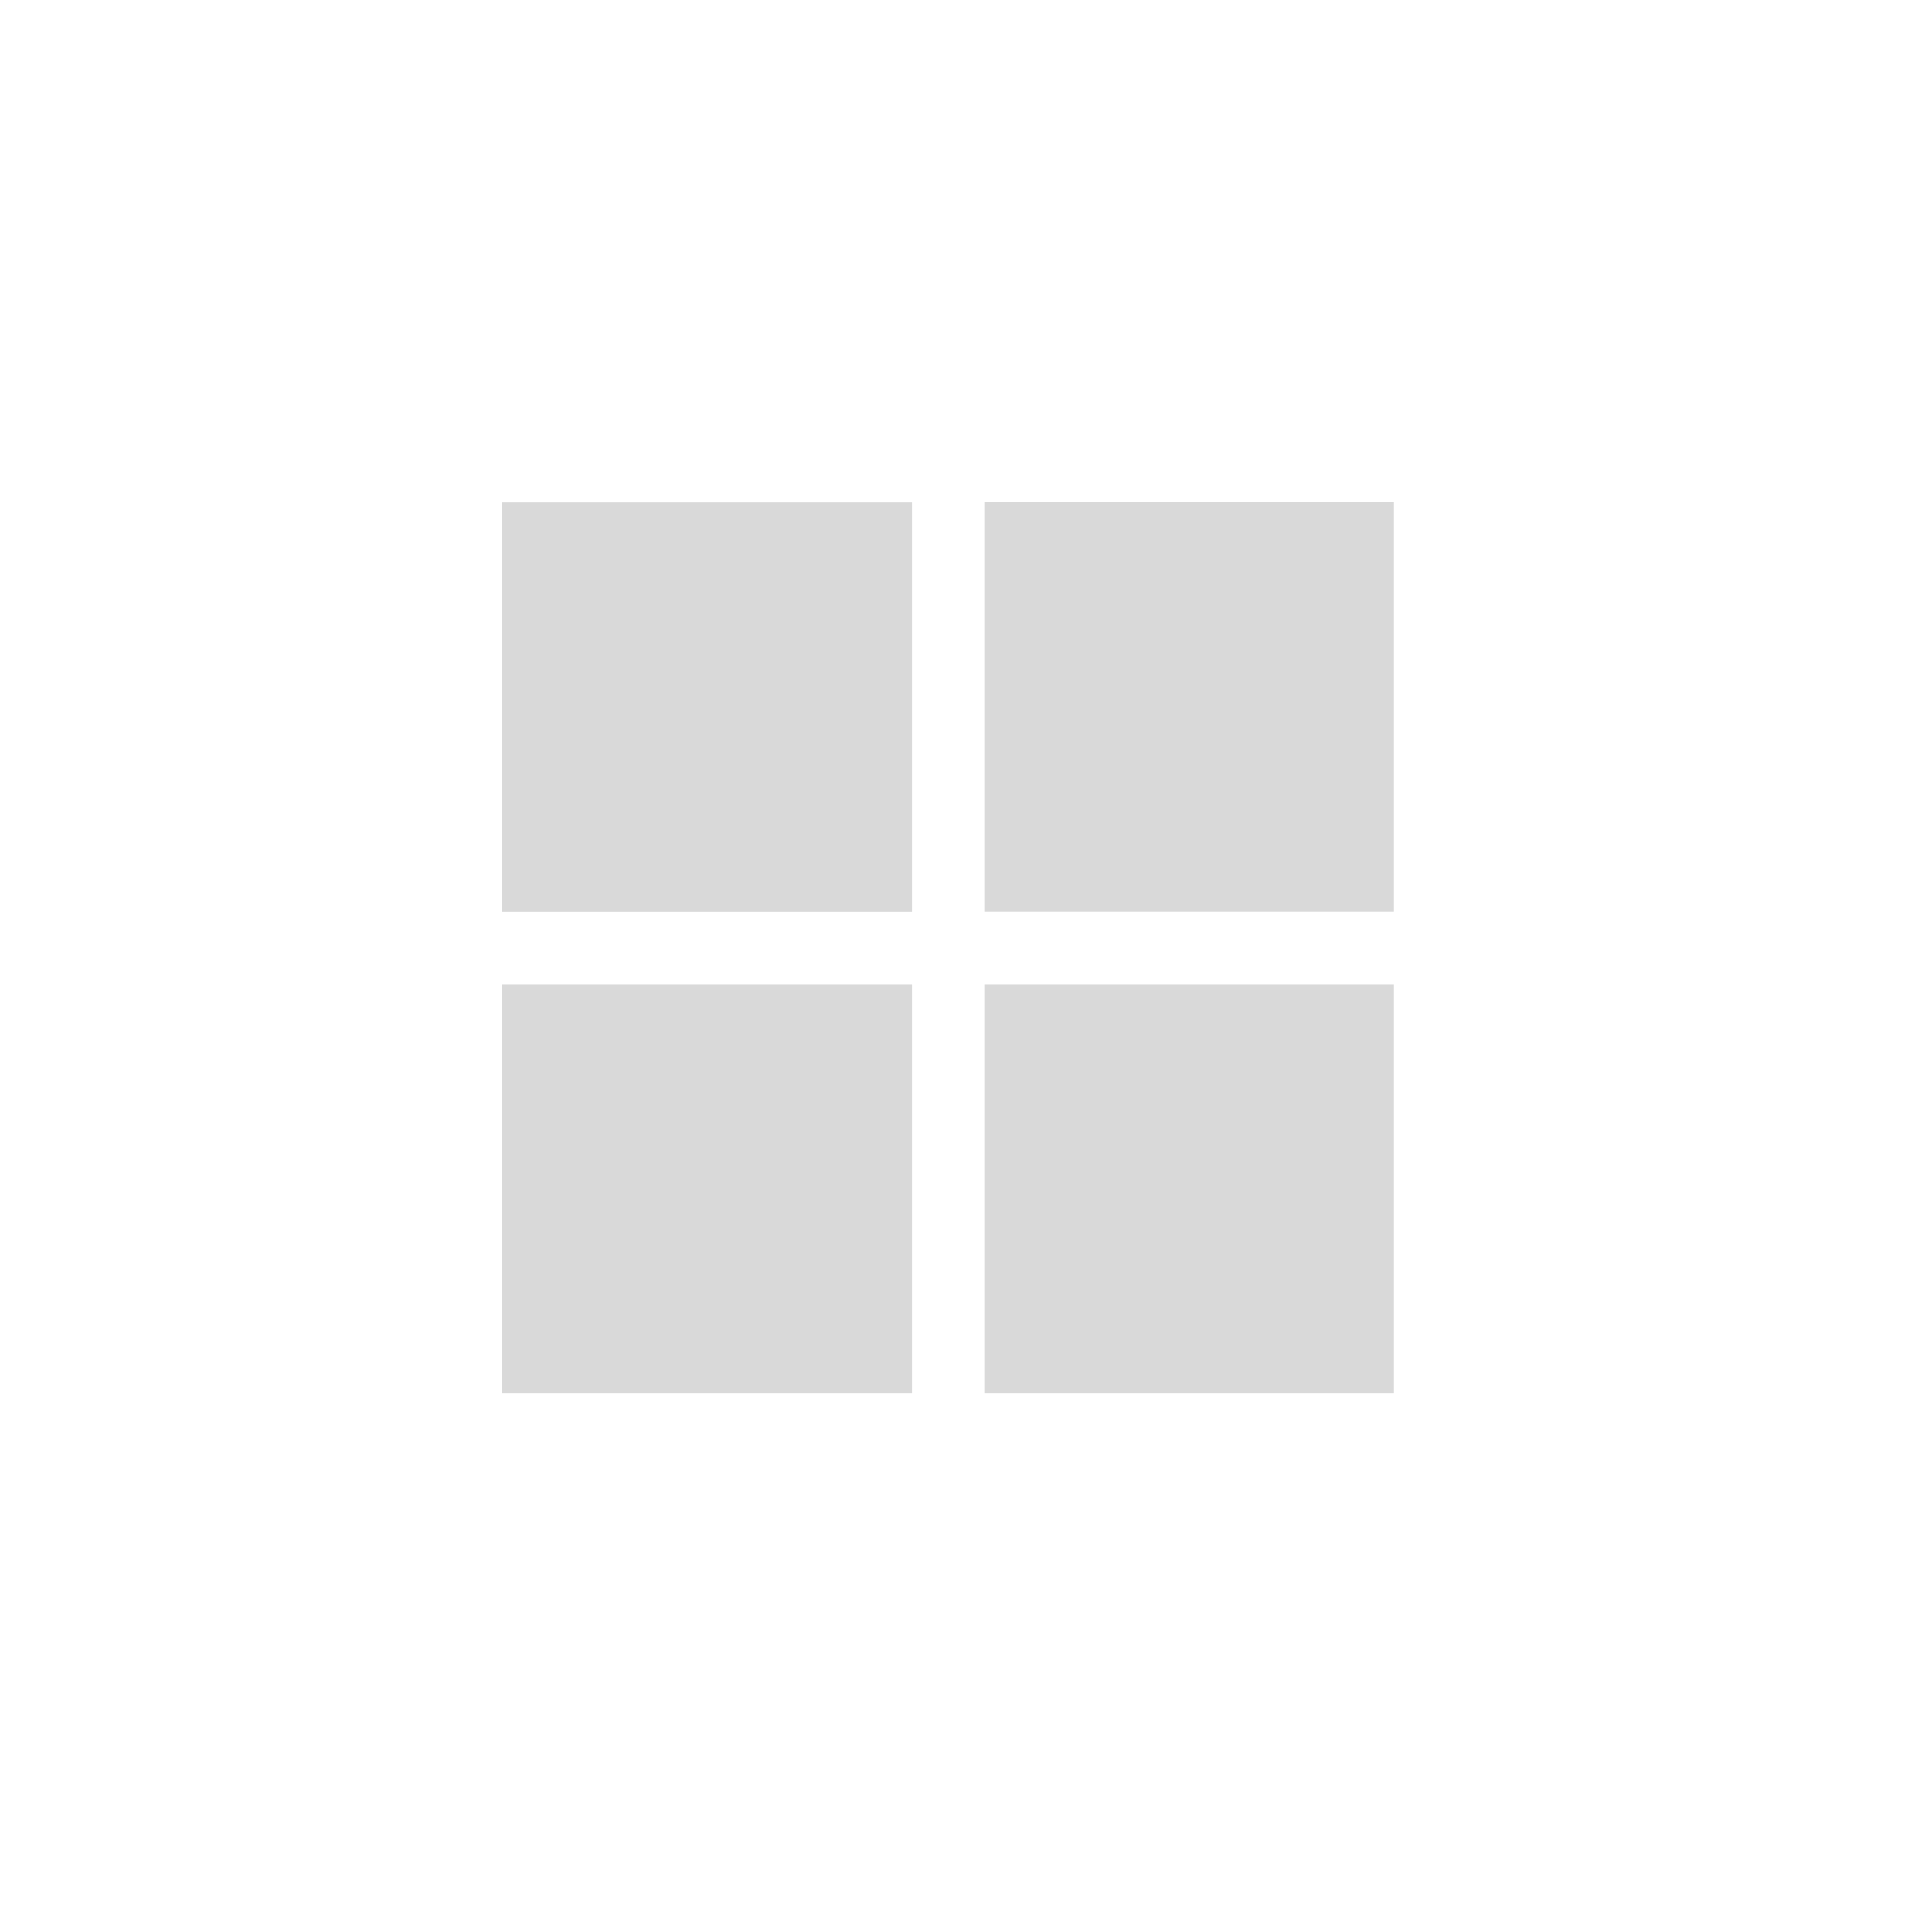
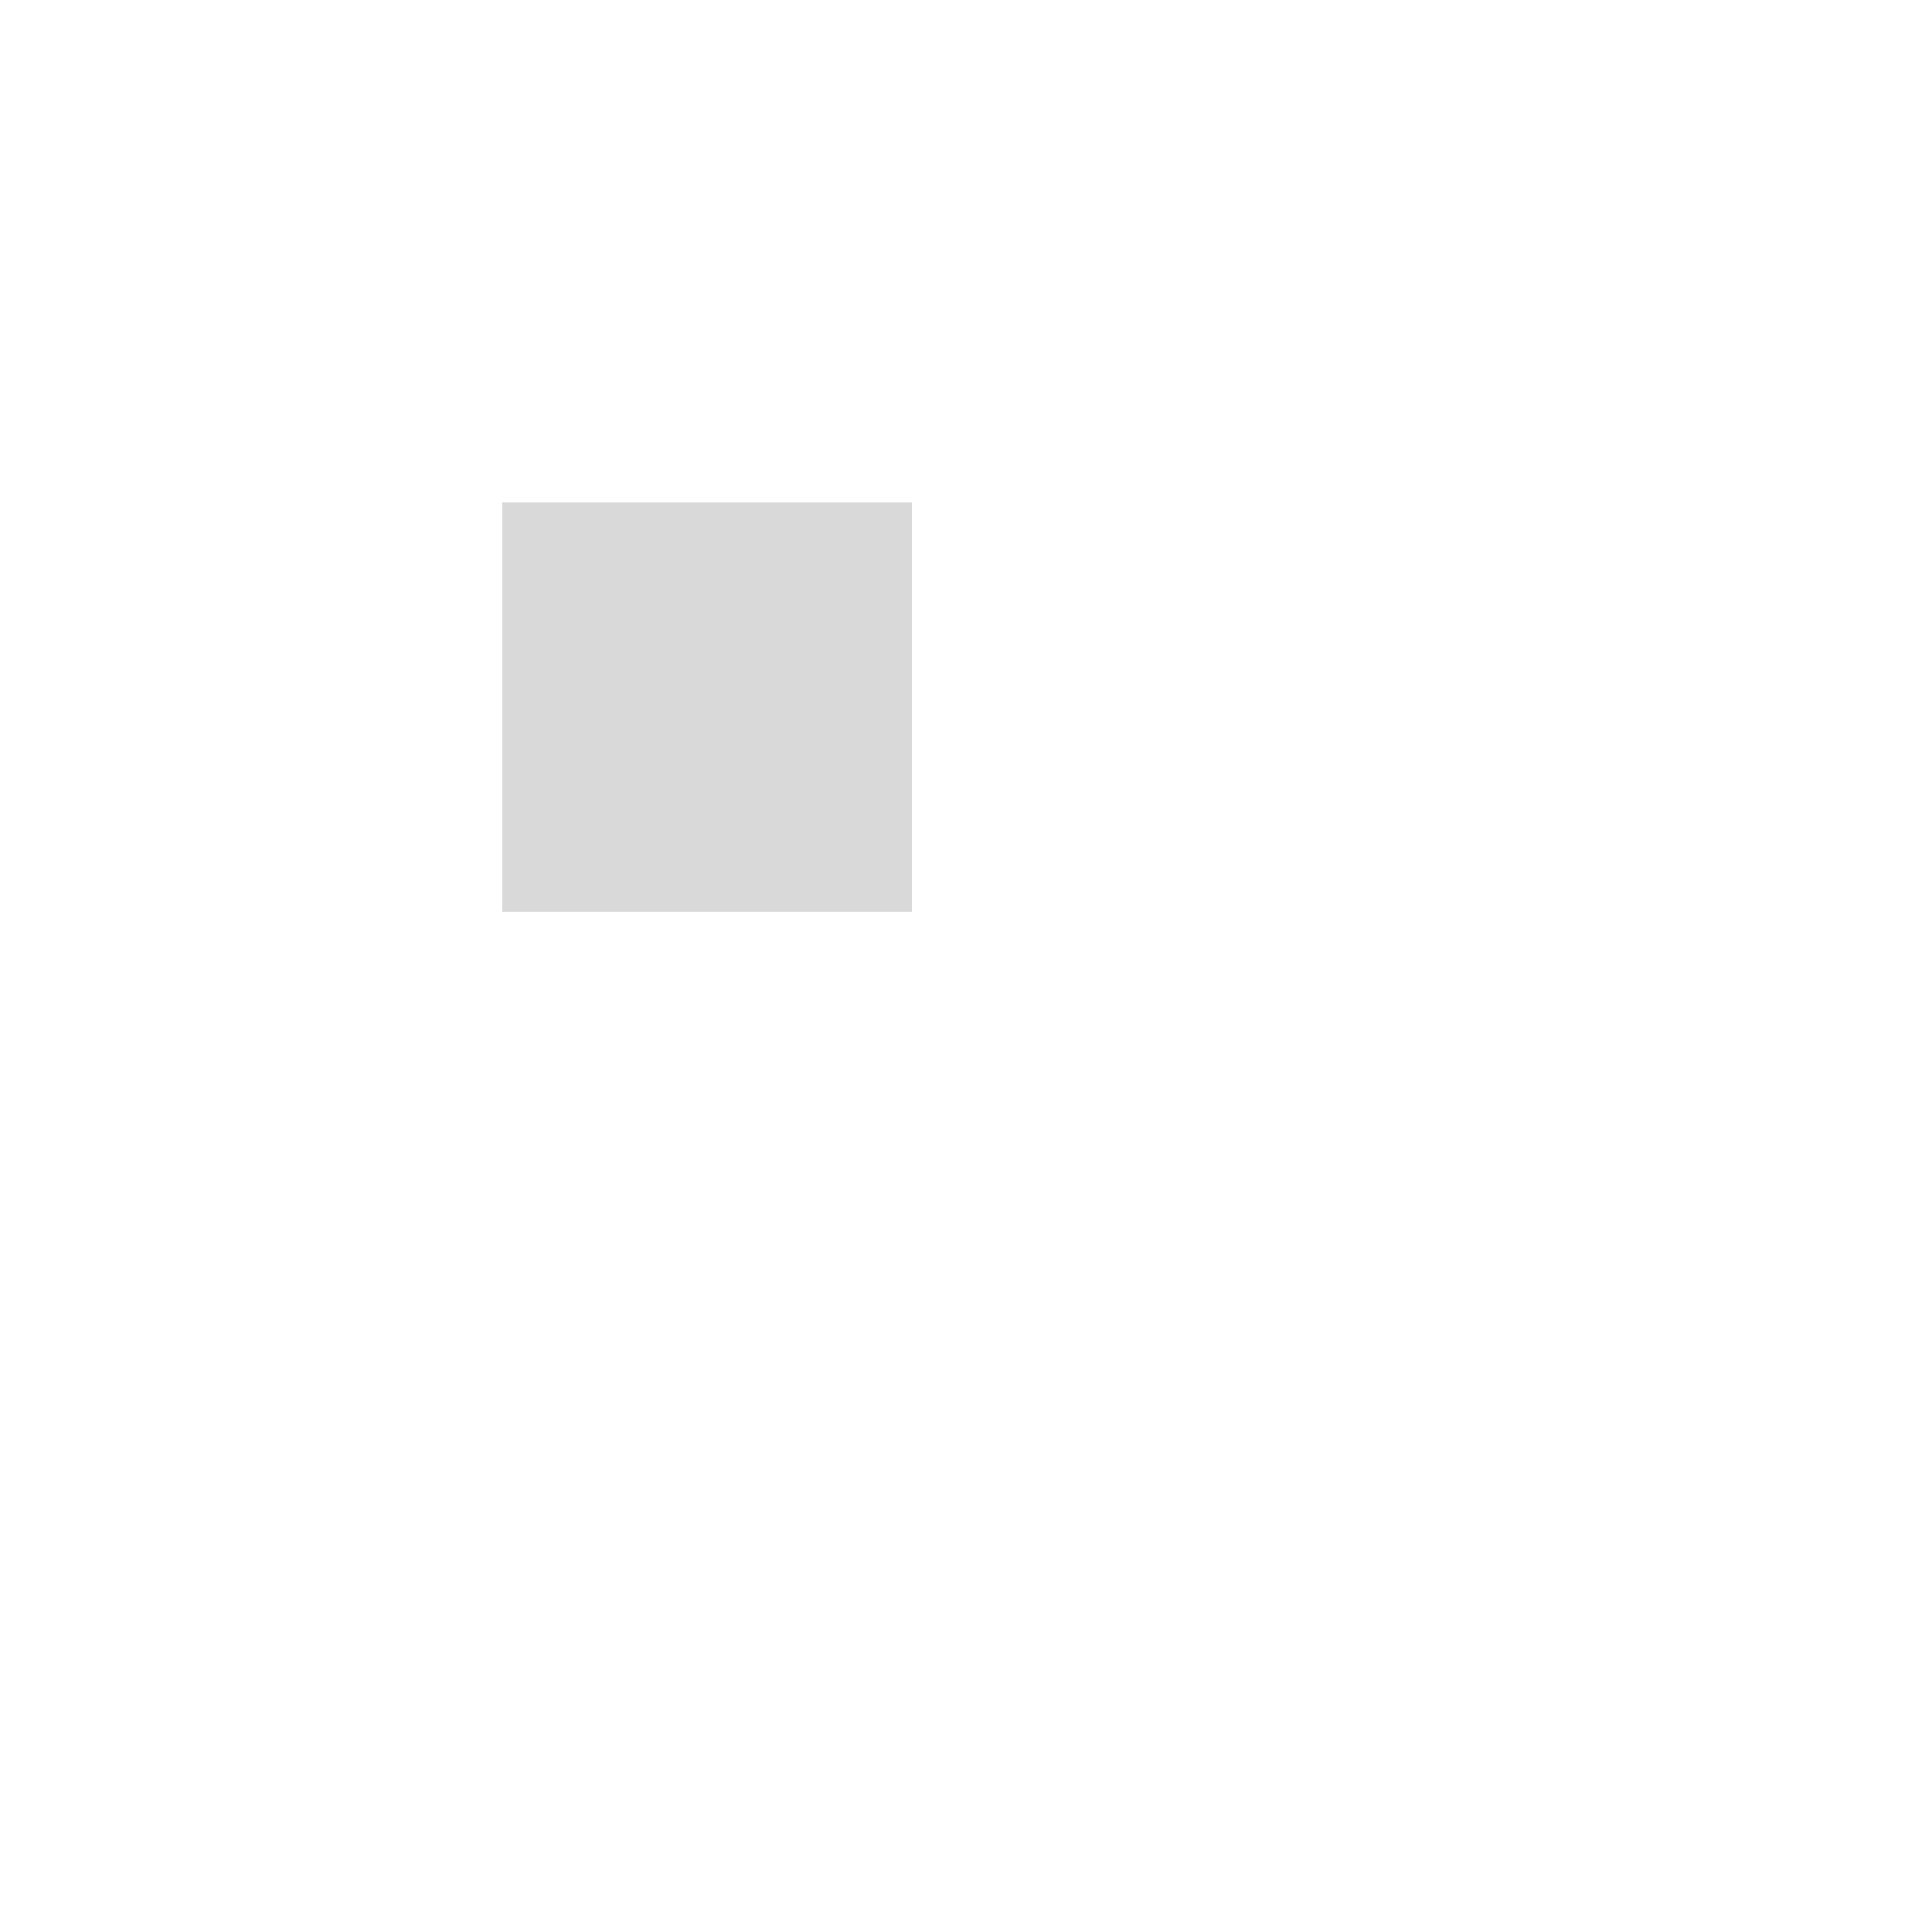
<svg xmlns="http://www.w3.org/2000/svg" width="50" height="50" viewBox="0 0 50 50" fill="none">
-   <rect x="25.473" y="13" width="10.602" height="10.594" fill="#D9D9D9" />
-   <rect x="25.473" y="25.469" width="10.602" height="10.594" fill="#D9D9D9" />
-   <rect x="13" y="25.469" width="10.602" height="10.594" fill="#D9D9D9" />
  <rect x="13" y="13.003" width="10.602" height="10.594" fill="#D9D9D9" />
</svg>